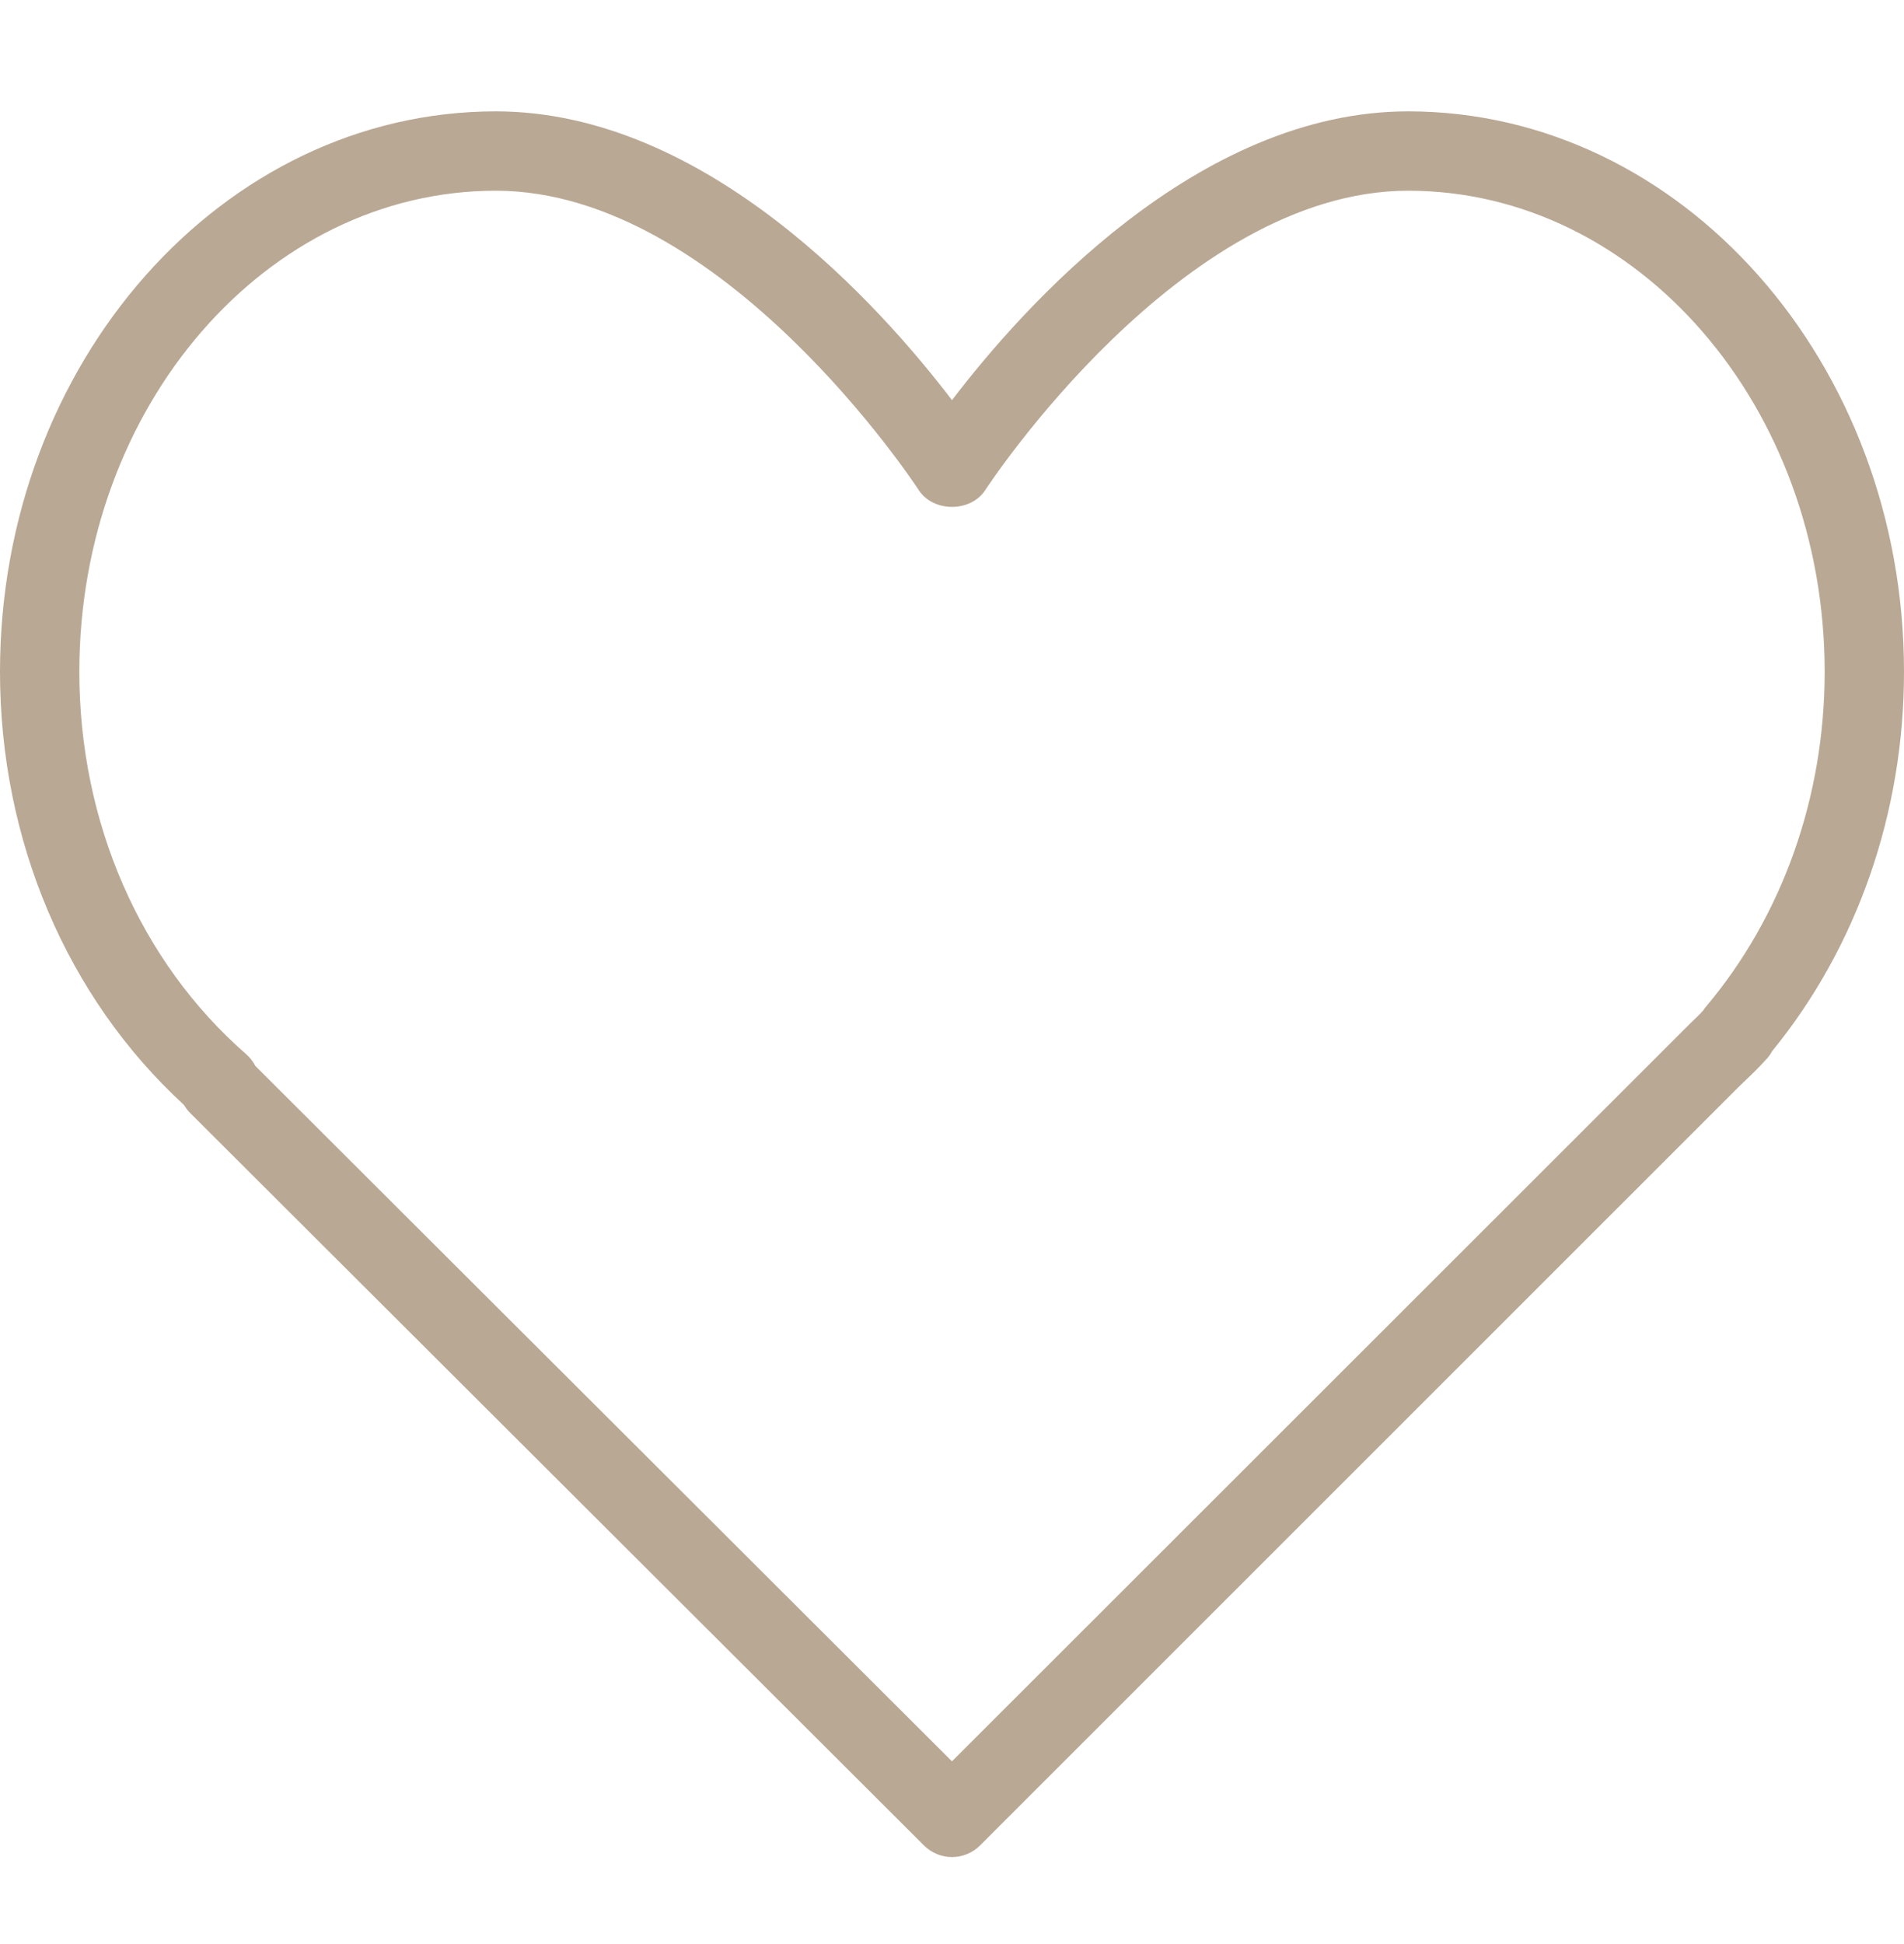
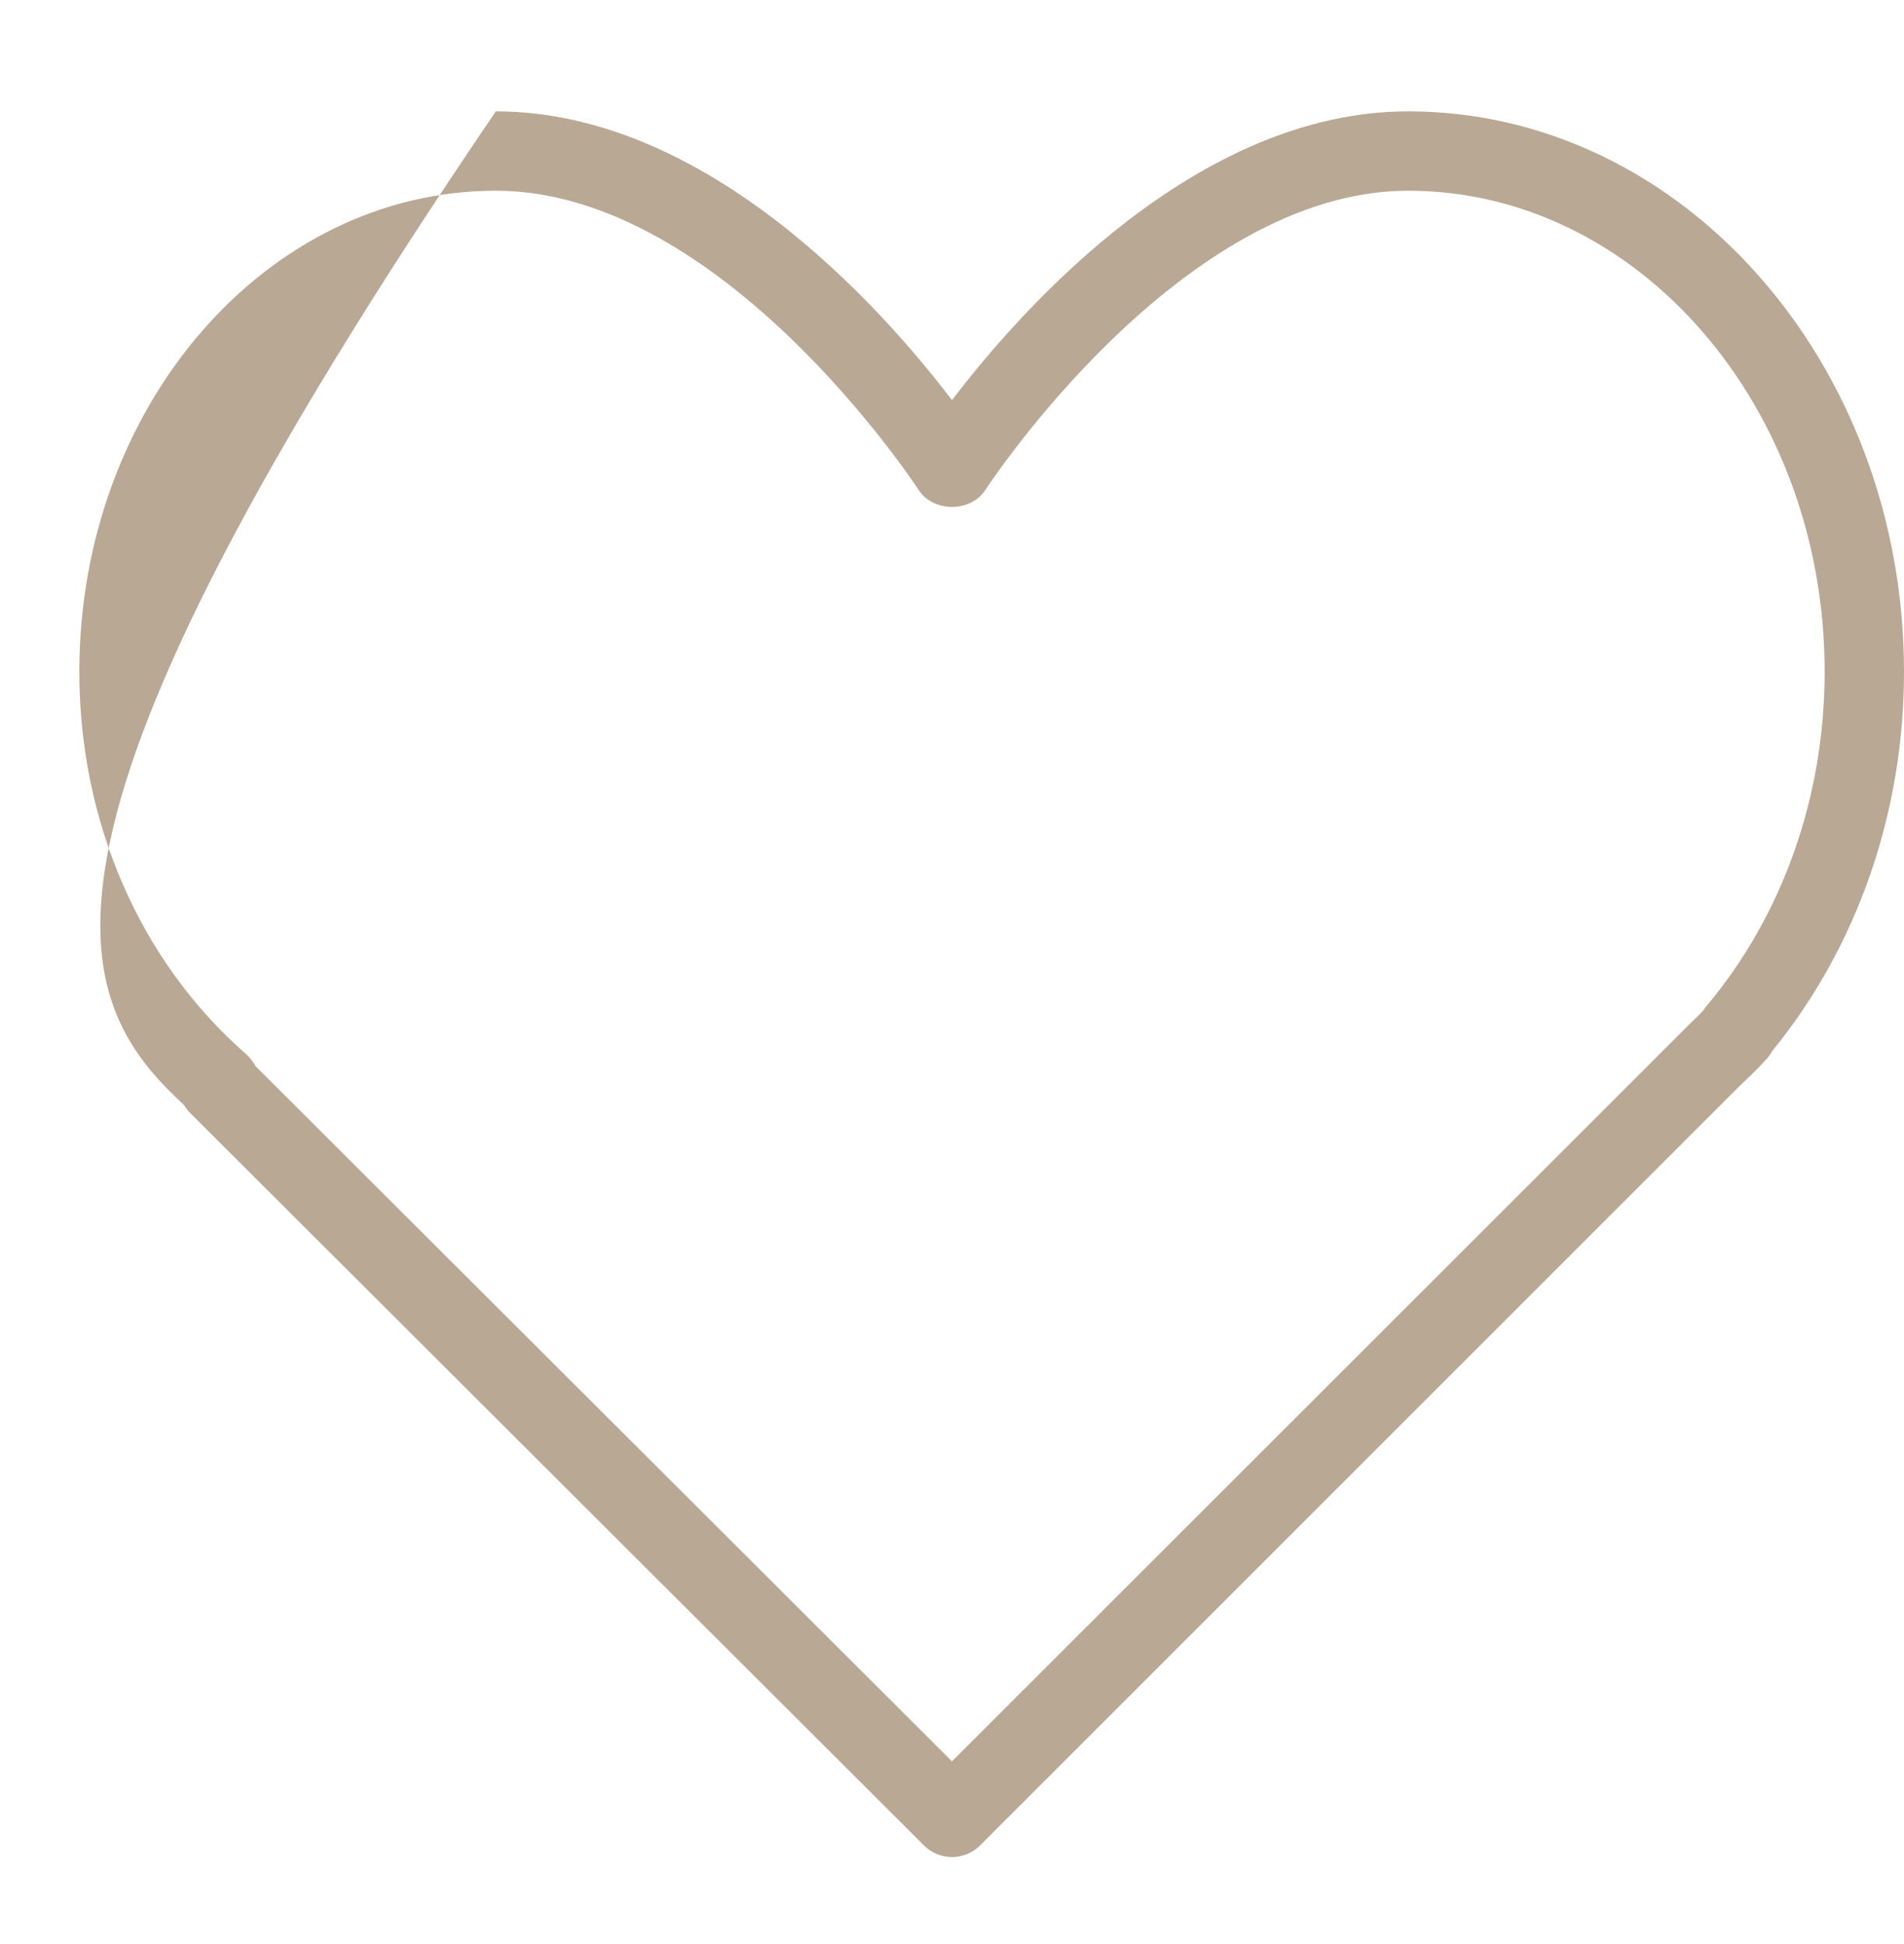
<svg xmlns="http://www.w3.org/2000/svg" width="48" height="49" viewBox="0 0 48 49" fill="none">
-   <path d="M35.5 2.807C30.176 2.807 25.778 7.752 24 10.086C22.222 7.752 17.824 2.807 12.5 2.807C5.607 2.807 0 9.144 0 16.932C0 21.181 1.687 25.141 4.639 27.851C4.682 27.925 4.734 27.994 4.796 28.055L23.294 46.515C23.489 46.709 23.744 46.807 24 46.807C24.256 46.807 24.512 46.709 24.707 46.514L43.82 27.408L44.018 27.216C44.174 27.069 44.328 26.919 44.501 26.728C44.573 26.657 44.633 26.577 44.679 26.49C46.822 23.865 48 20.479 48 16.932C48 9.144 42.393 2.807 35.5 2.807ZM43.015 25.365C42.987 25.397 42.962 25.431 42.94 25.466C42.846 25.574 42.743 25.668 42.642 25.765L23.999 44.394L6.438 26.868C6.381 26.756 6.302 26.655 6.205 26.57C3.532 24.236 2 20.723 2 16.932C2 10.247 6.71 4.807 12.5 4.807C18.225 4.807 23.11 12.274 23.159 12.349C23.528 12.919 24.472 12.919 24.841 12.349C24.89 12.274 29.775 4.807 35.5 4.807C41.29 4.807 46 10.247 46 16.932C46 20.082 44.939 23.078 43.015 25.365Z" fill="#B9A894" />
+   <path d="M35.5 2.807C30.176 2.807 25.778 7.752 24 10.086C22.222 7.752 17.824 2.807 12.5 2.807C0 21.181 1.687 25.141 4.639 27.851C4.682 27.925 4.734 27.994 4.796 28.055L23.294 46.515C23.489 46.709 23.744 46.807 24 46.807C24.256 46.807 24.512 46.709 24.707 46.514L43.82 27.408L44.018 27.216C44.174 27.069 44.328 26.919 44.501 26.728C44.573 26.657 44.633 26.577 44.679 26.49C46.822 23.865 48 20.479 48 16.932C48 9.144 42.393 2.807 35.5 2.807ZM43.015 25.365C42.987 25.397 42.962 25.431 42.94 25.466C42.846 25.574 42.743 25.668 42.642 25.765L23.999 44.394L6.438 26.868C6.381 26.756 6.302 26.655 6.205 26.57C3.532 24.236 2 20.723 2 16.932C2 10.247 6.71 4.807 12.5 4.807C18.225 4.807 23.11 12.274 23.159 12.349C23.528 12.919 24.472 12.919 24.841 12.349C24.89 12.274 29.775 4.807 35.5 4.807C41.29 4.807 46 10.247 46 16.932C46 20.082 44.939 23.078 43.015 25.365Z" fill="#B9A894" />
</svg>